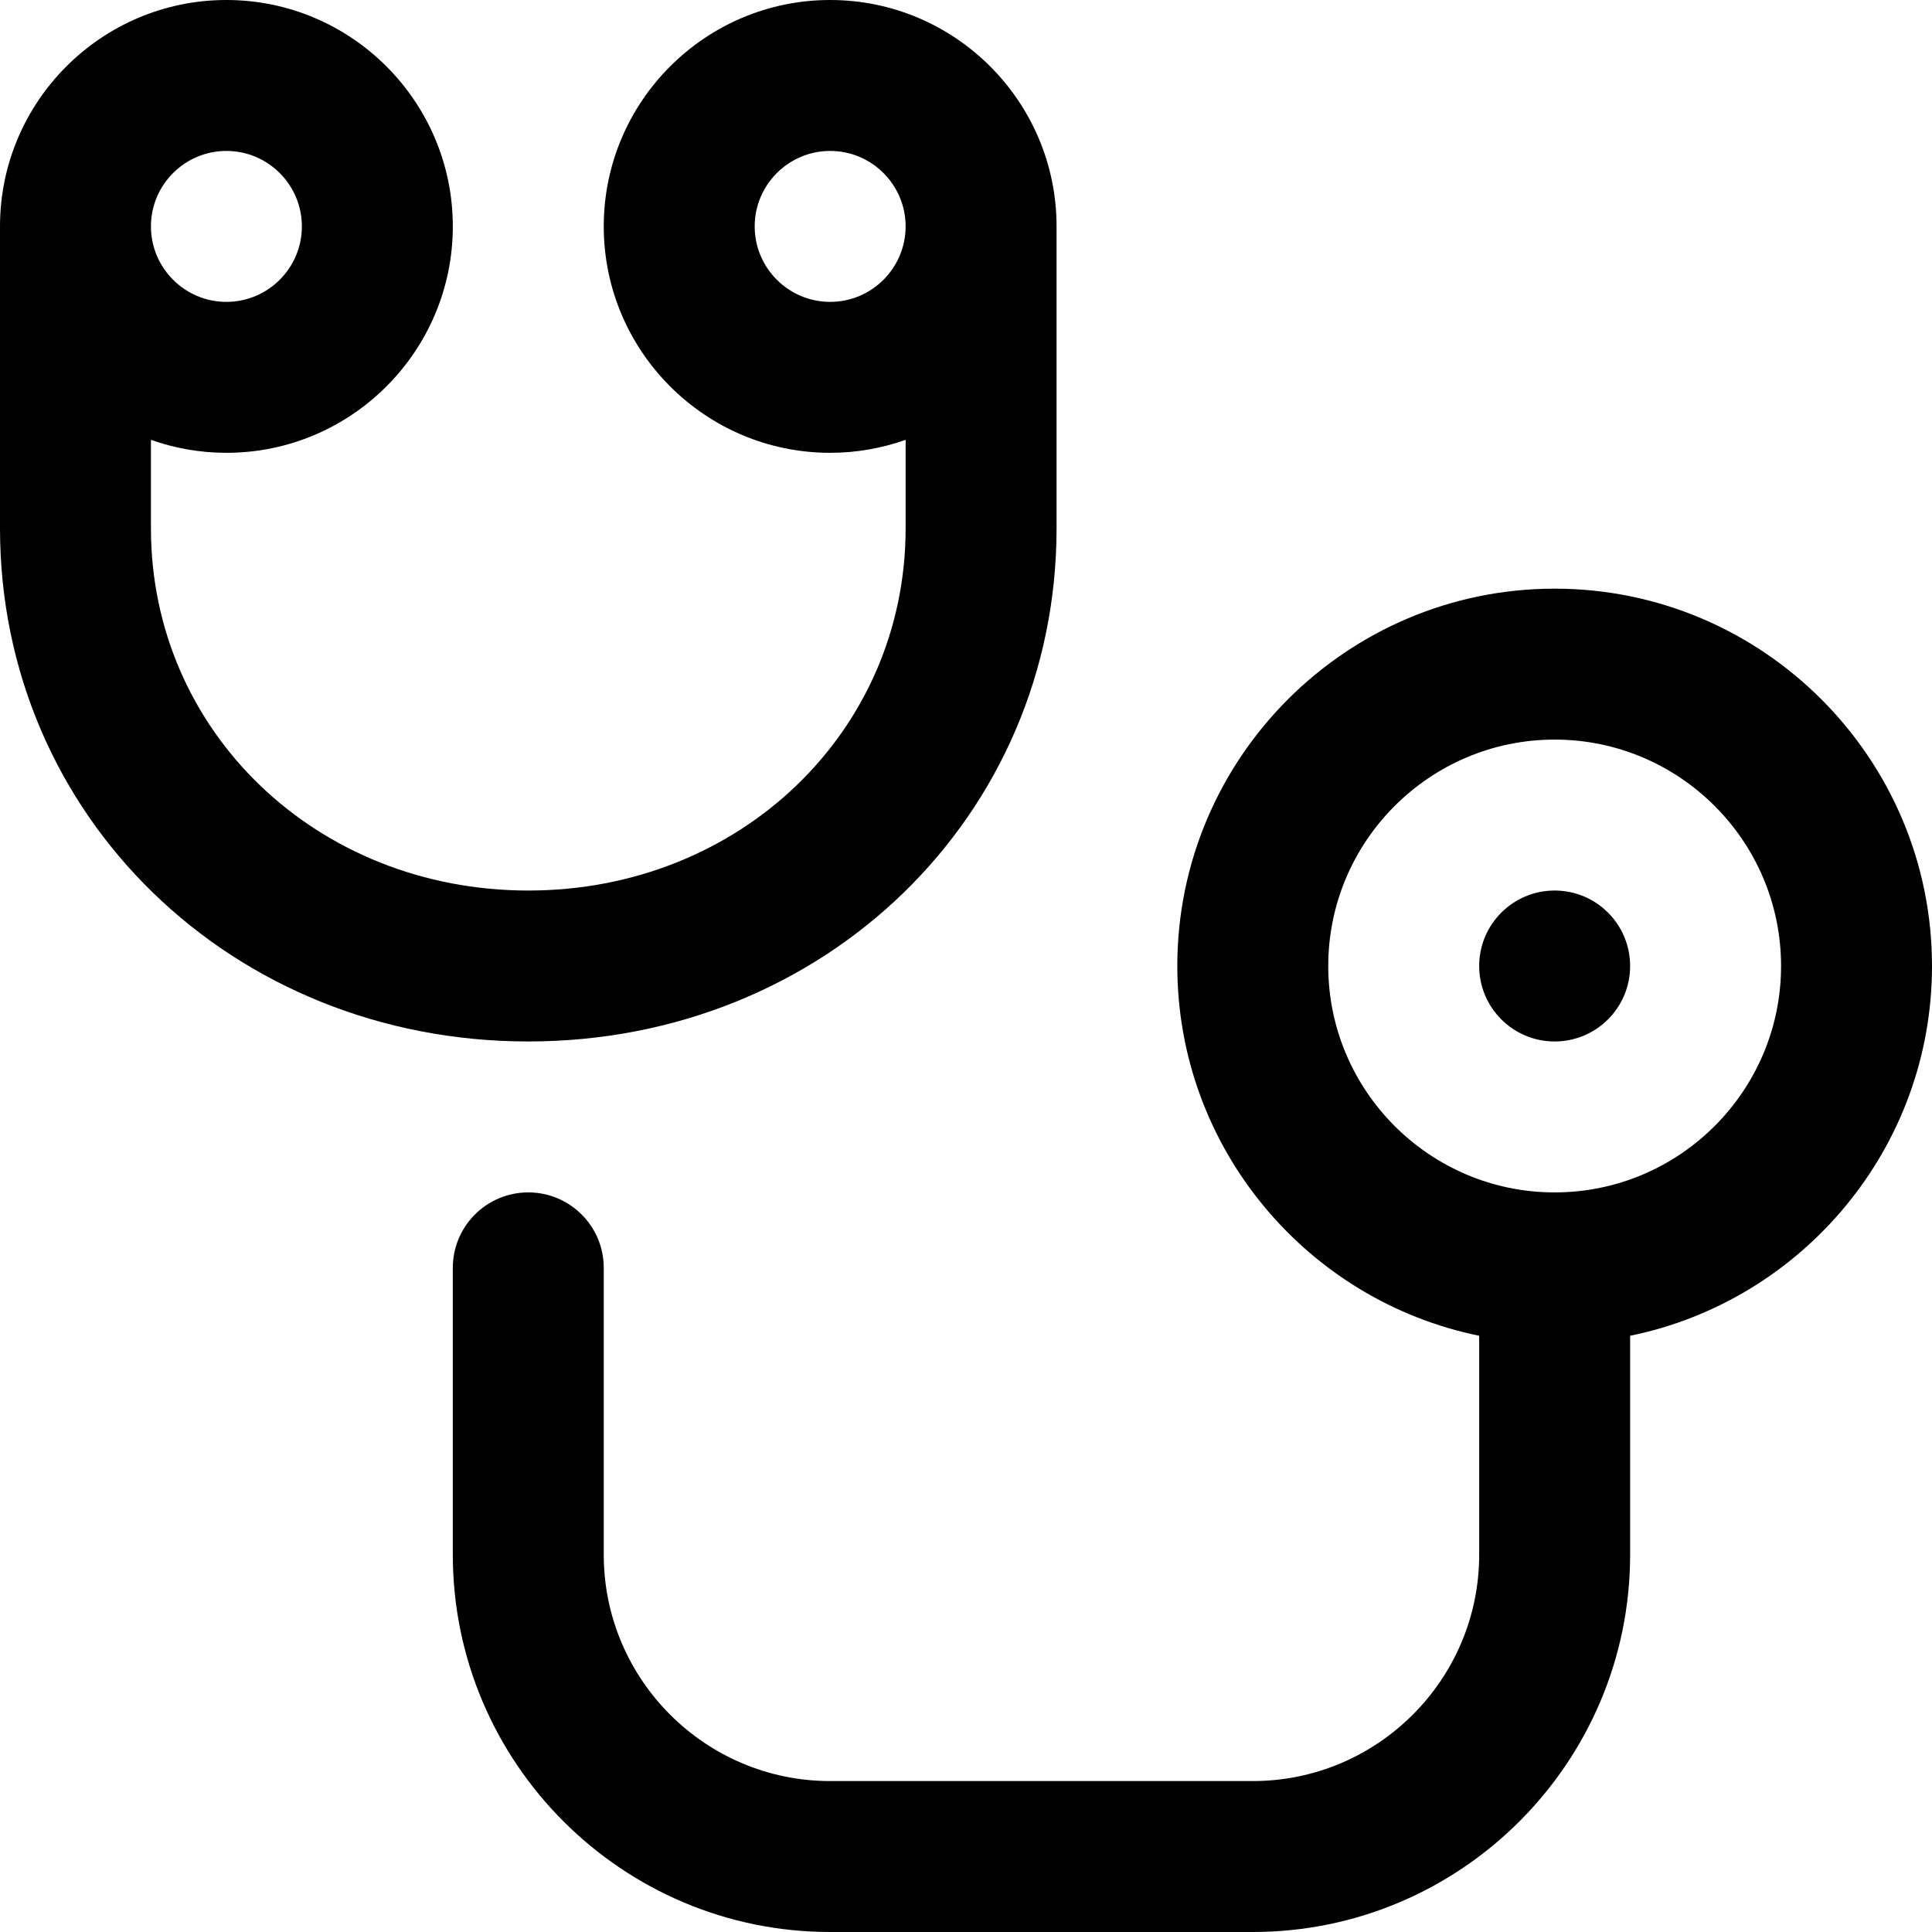
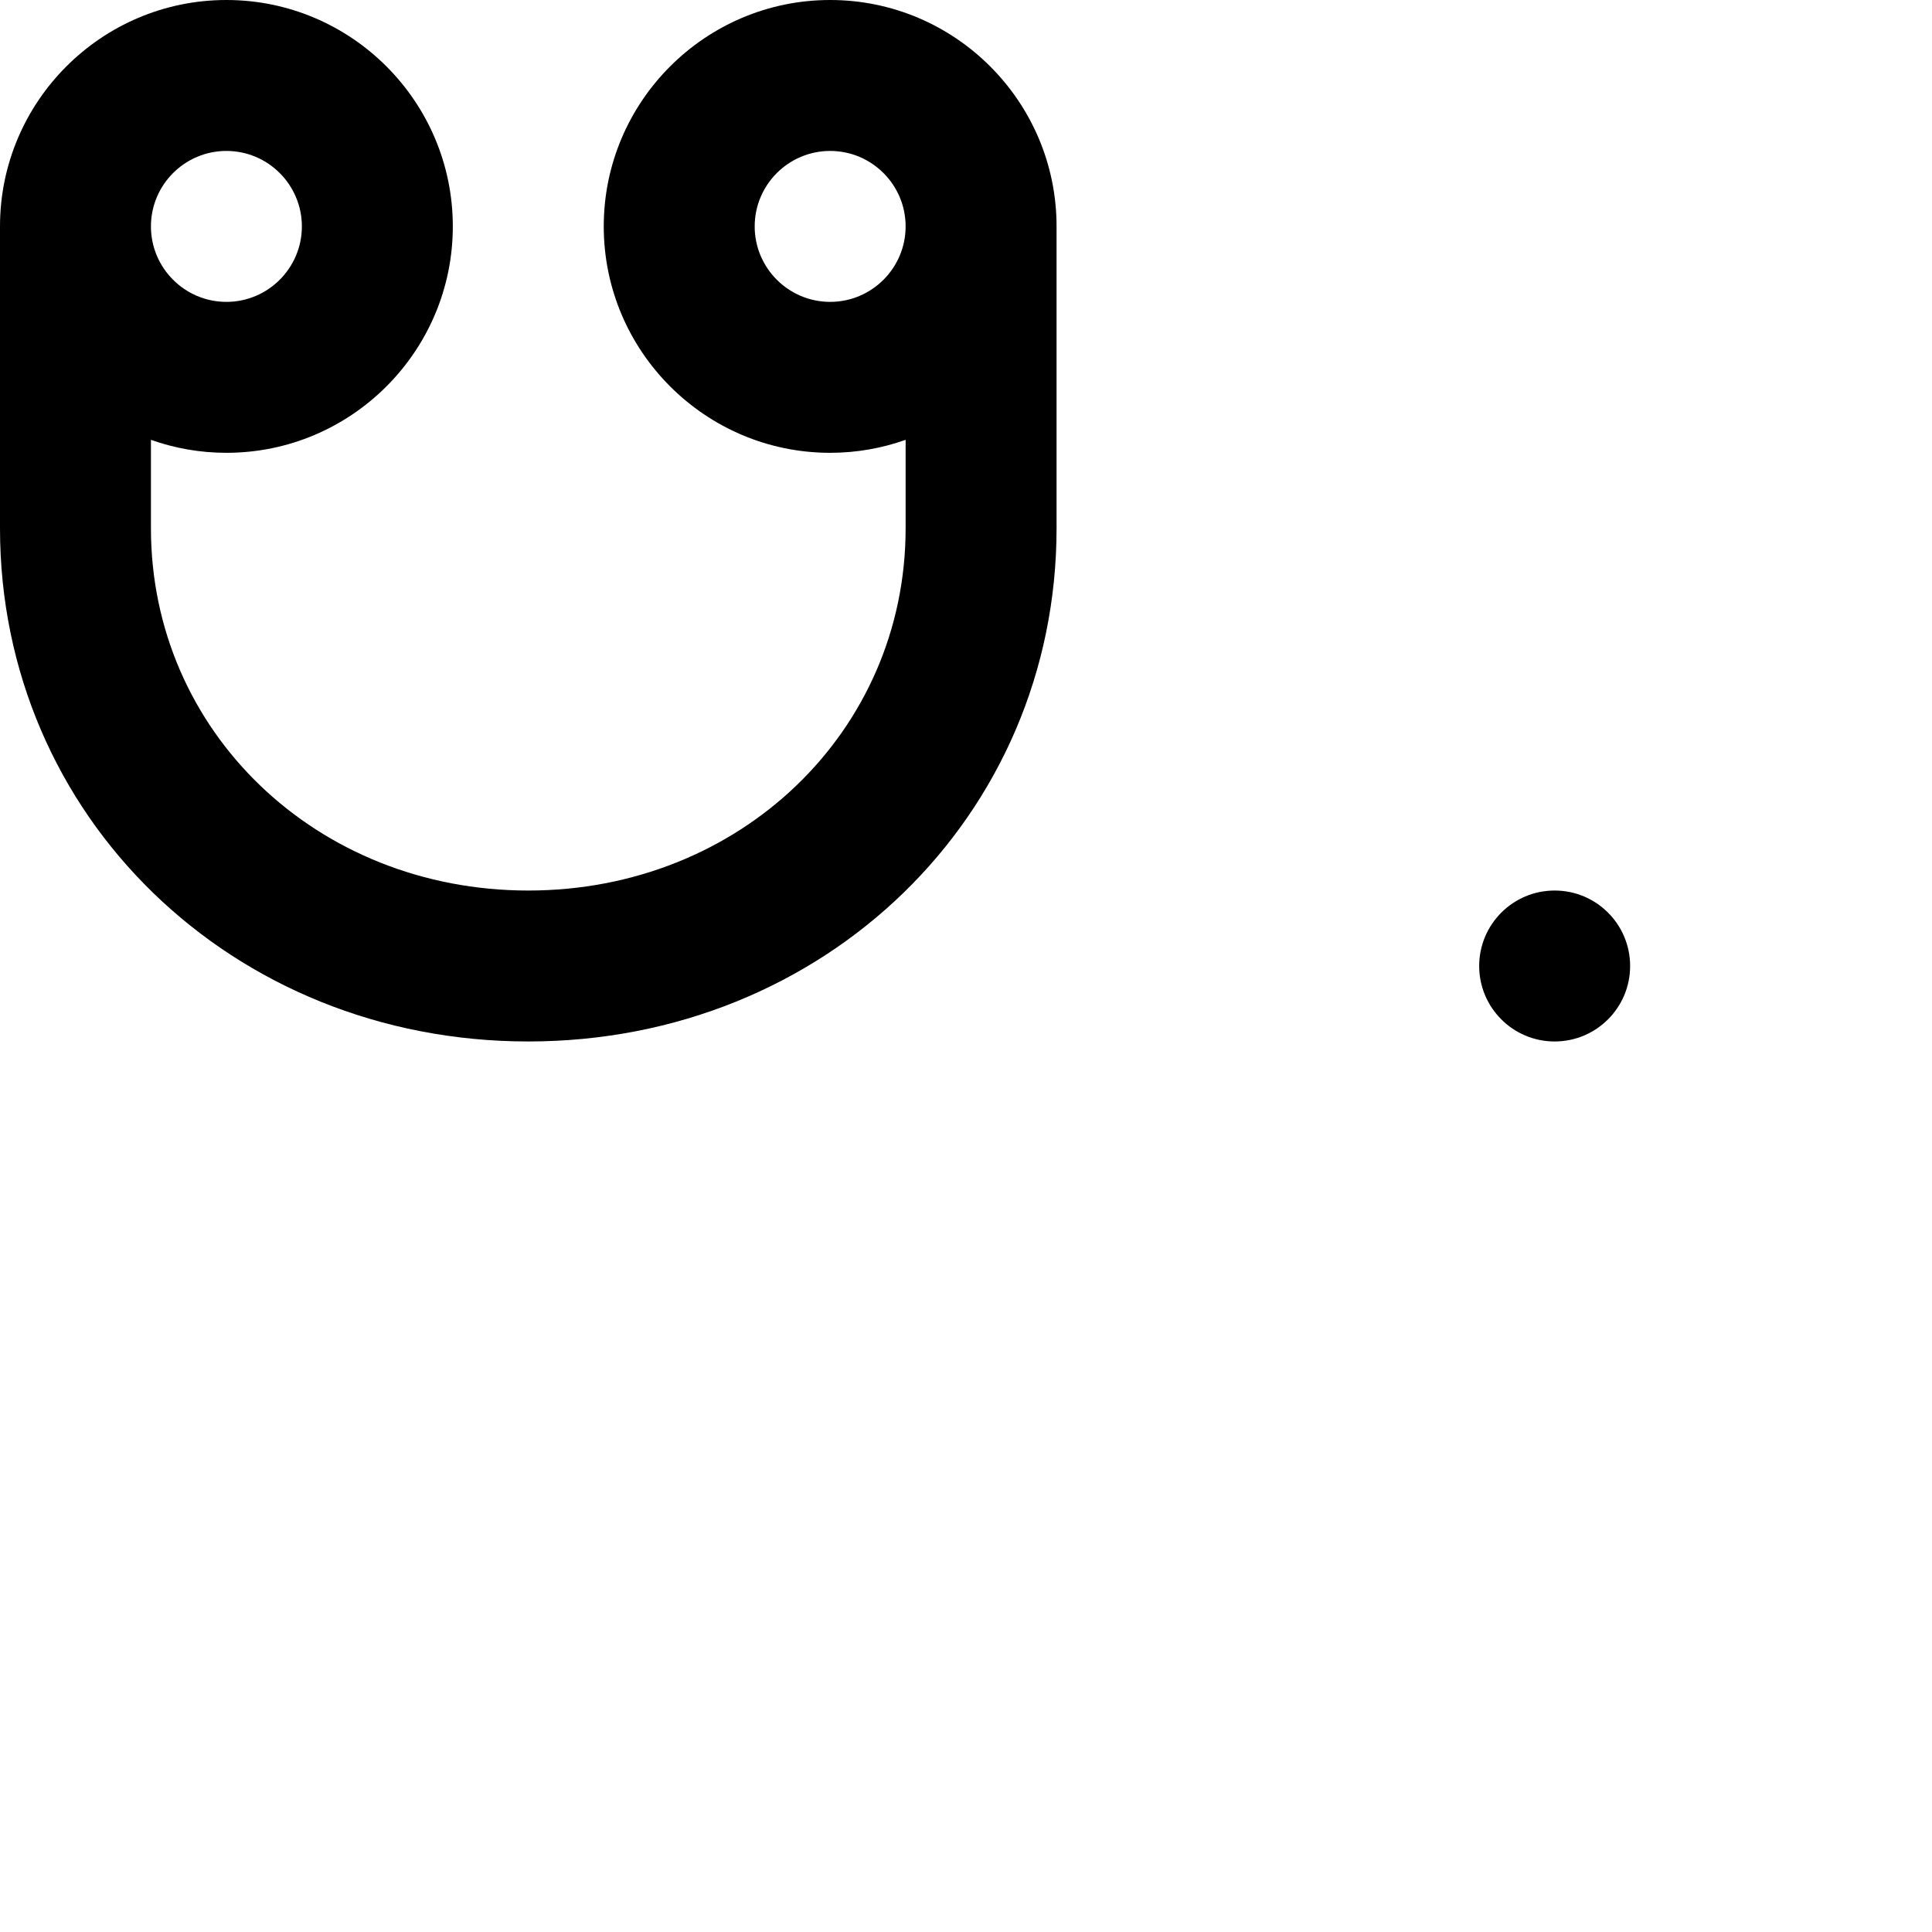
<svg xmlns="http://www.w3.org/2000/svg" id="Capa_1" enable-background="new 0 0 512 512" height="512" viewBox="0 0 512 512" width="512">
  <g>
    <circle cx="412" cy="256" r="20" />
-     <path d="m412 156c-55.14 0-100 44.86-100 100 0 48.292 34.411 88.698 80 97.989v58.011c0 33.084-26.916 60-60 60h-112c-33.084 0-60-26.916-60-60v-76c0-11.046-8.954-20-20-20s-20 8.954-20 20v76c0 55.14 44.86 100 100 100h112c55.14 0 100-44.86 100-100v-58.011c45.589-9.291 80-49.697 80-97.989 0-55.14-44.86-100-100-100zm0 160c-33.084 0-60-26.916-60-60s26.916-60 60-60 60 26.916 60 60-26.916 60-60 60z" />
    <path d="m280 140v-80c0-33.084-26.916-60-60-60s-60 26.916-60 60 26.916 60 60 60c7.011 0 13.74-1.22 20-3.44v23.44c0 53.832-43.925 96-100 96s-100-42.168-100-96v-23.44c6.26 2.22 12.989 3.44 20 3.44 33.084 0 60-26.916 60-60s-26.916-60-60-60-60 26.916-60 60v80c0 76.262 61.495 136 140 136s140-59.738 140-136zm-60-60c-11.028 0-20-8.972-20-20s8.972-20 20-20 20 8.972 20 20-8.972 20-20 20zm-160-40c11.028 0 20 8.972 20 20s-8.972 20-20 20-20-8.972-20-20 8.972-20 20-20z" />
  </g>
</svg>